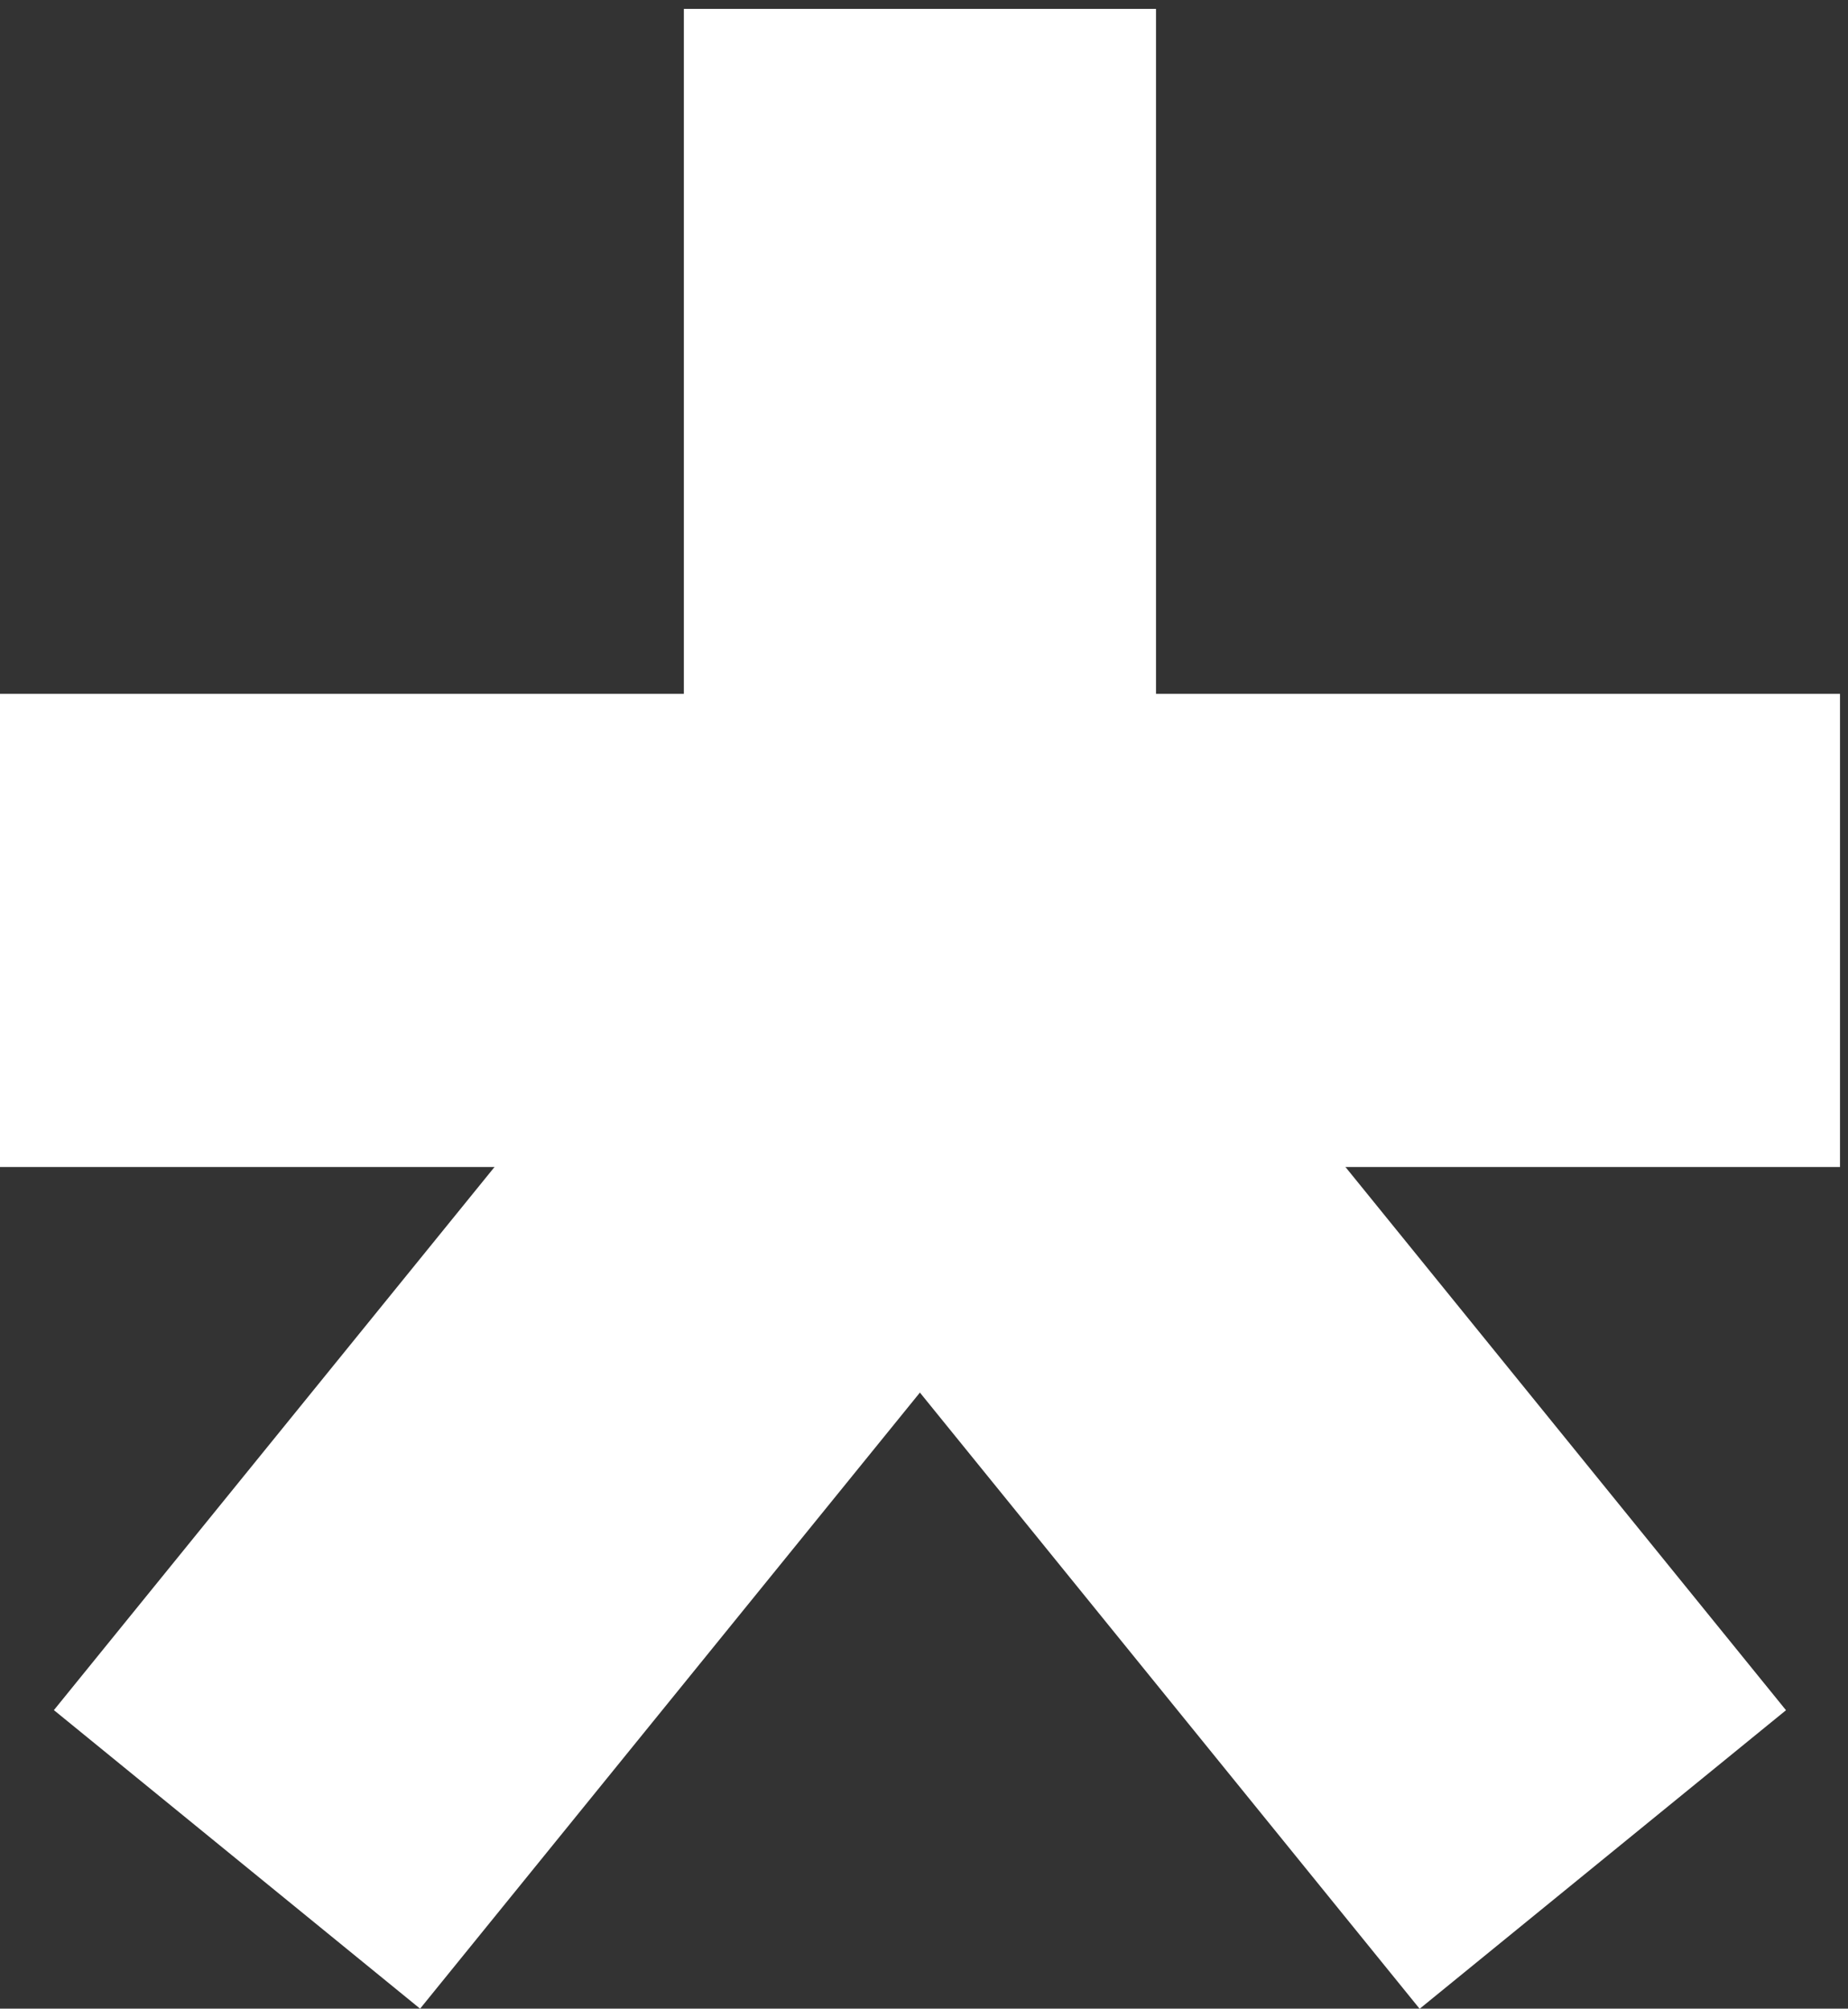
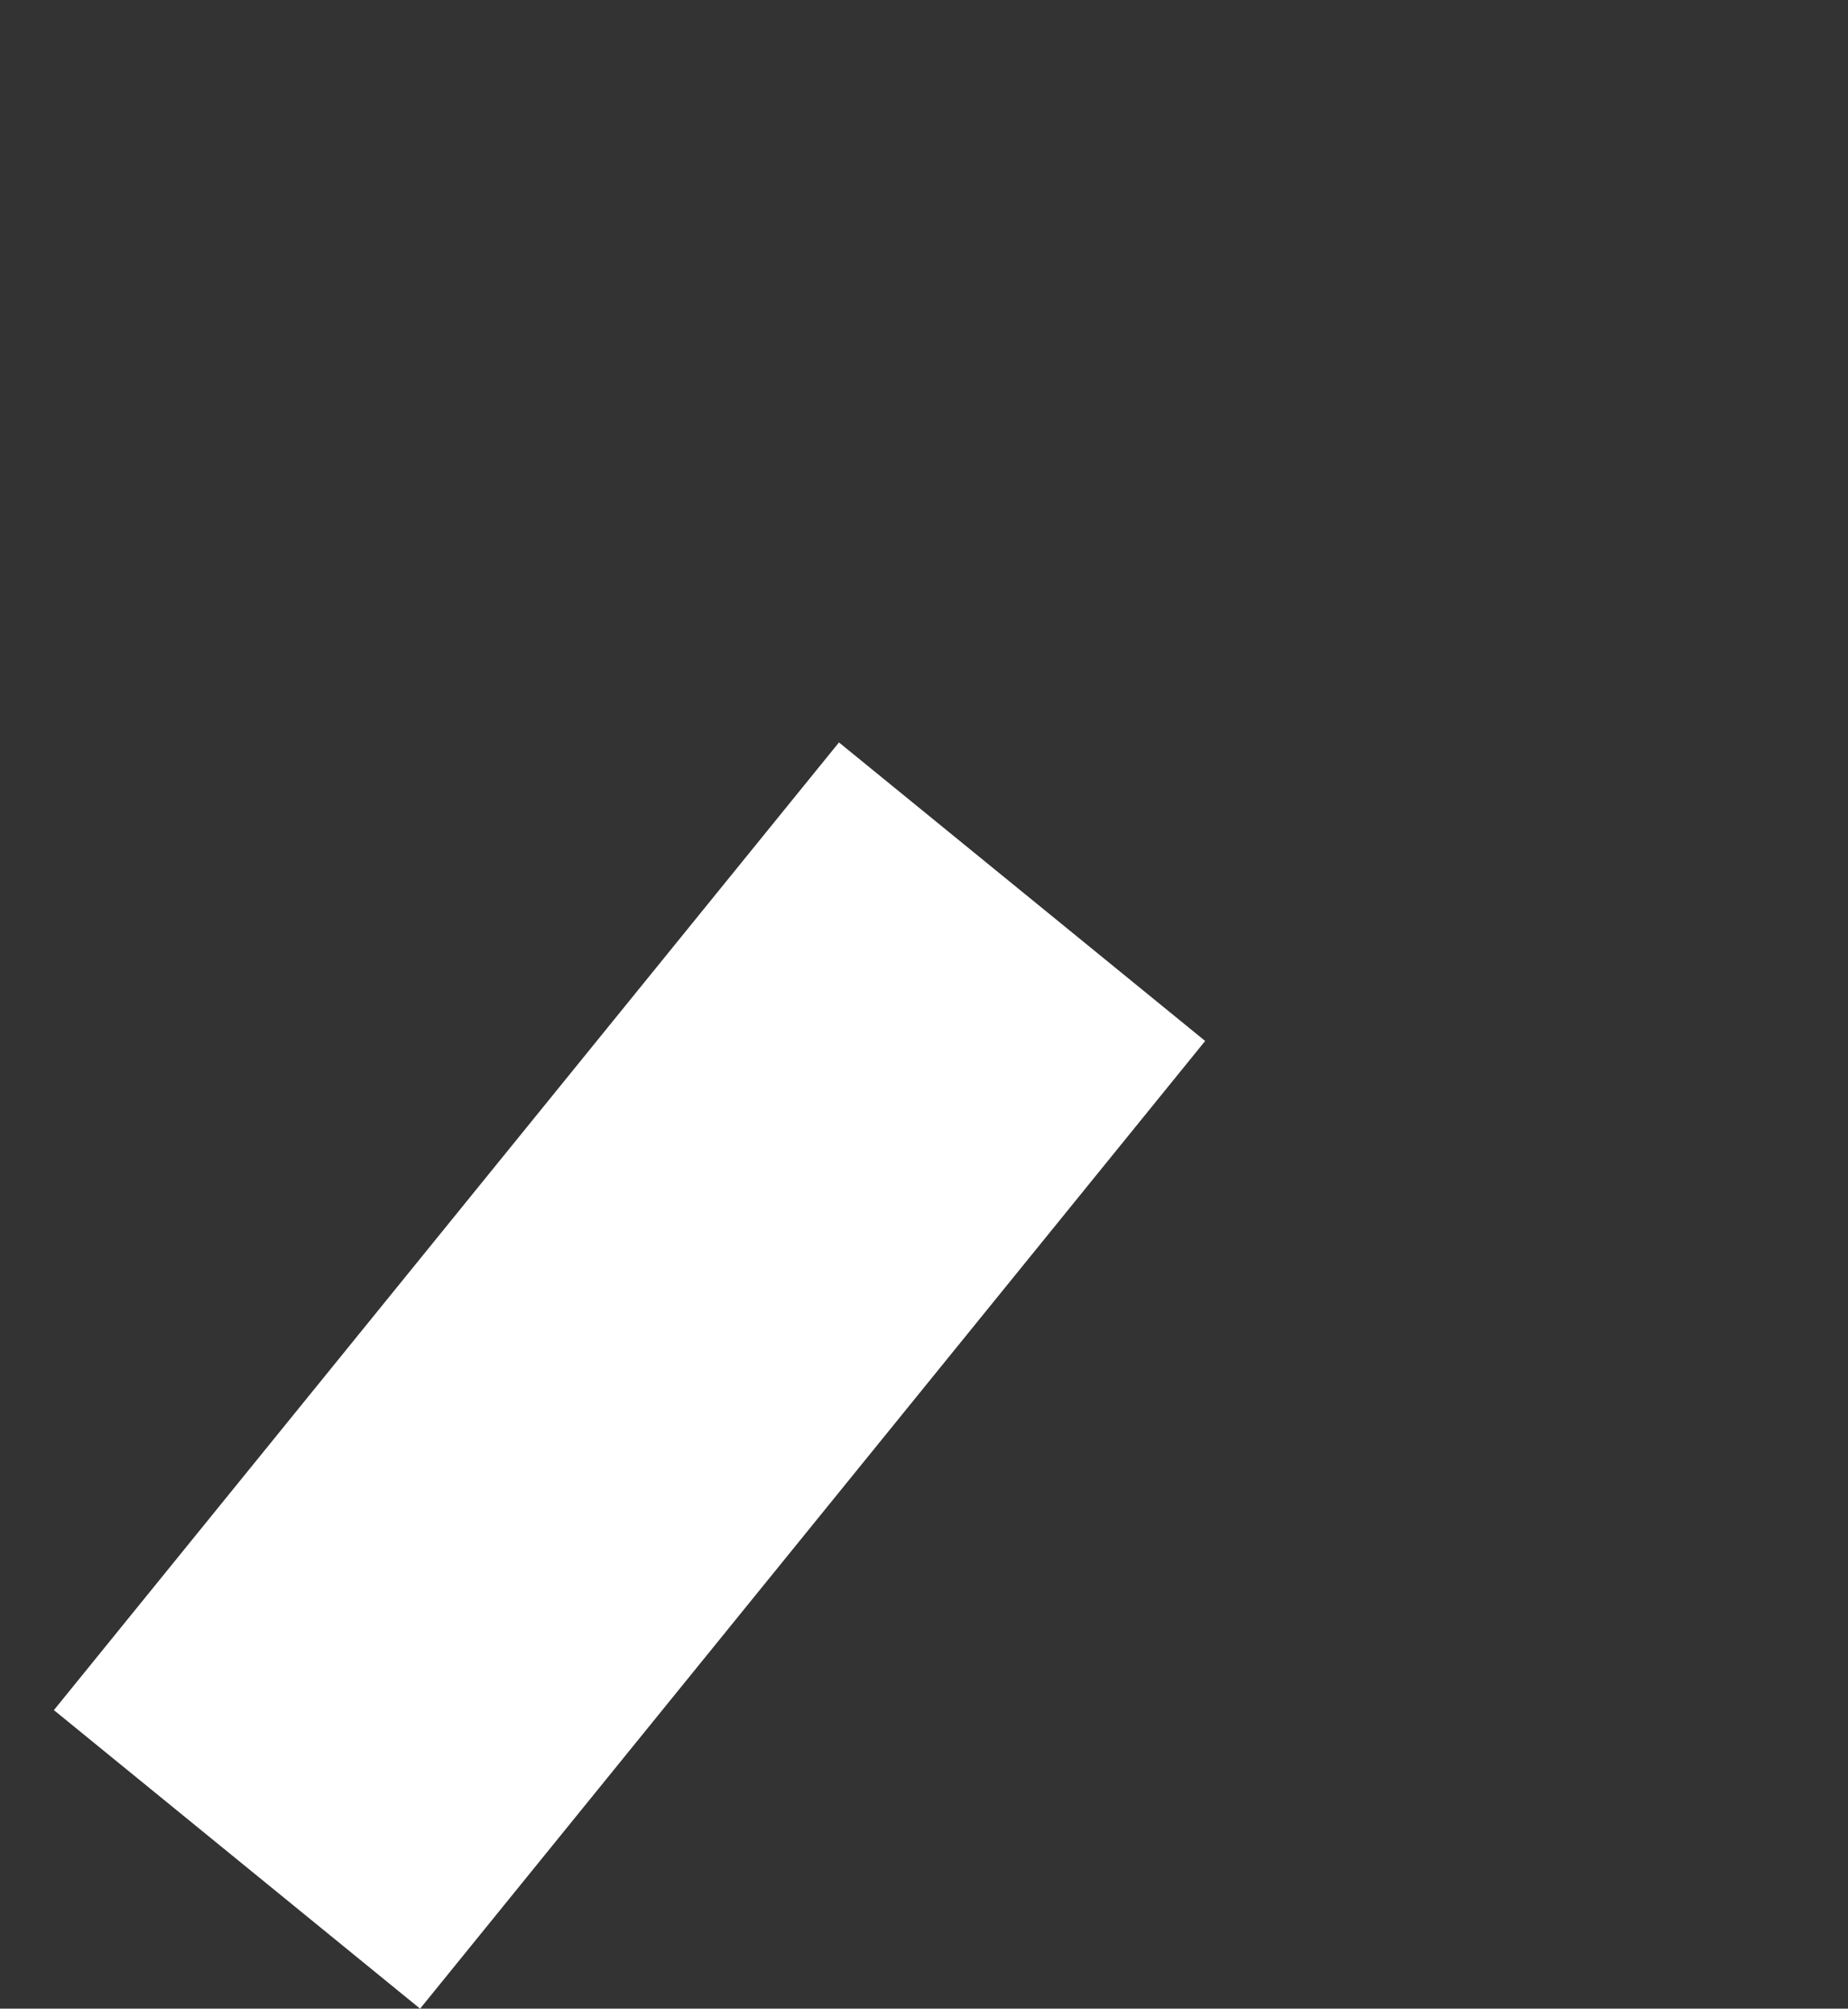
<svg xmlns="http://www.w3.org/2000/svg" width="127" height="138" viewBox="0 0 127 138" fill="none">
  <rect x="0" y="0" width="127" height="138" fill="#333333" stroke="none" />
-   <path d="M79.444 0.611H46.997V85.844H79.444V0.611Z" fill="white" />
-   <path d="M68.799 51.004L43.622 71.516L97.562 138.009L122.739 117.497L68.799 51.004Z" fill="white" />
  <path d="M57.656 51.007L3.704 117.49L28.87 138.001L82.822 71.517L57.656 51.007Z" fill="white" />
-   <path d="M126.45 47.669H0V80.176H126.45V47.669Z" fill="white" />
</svg>